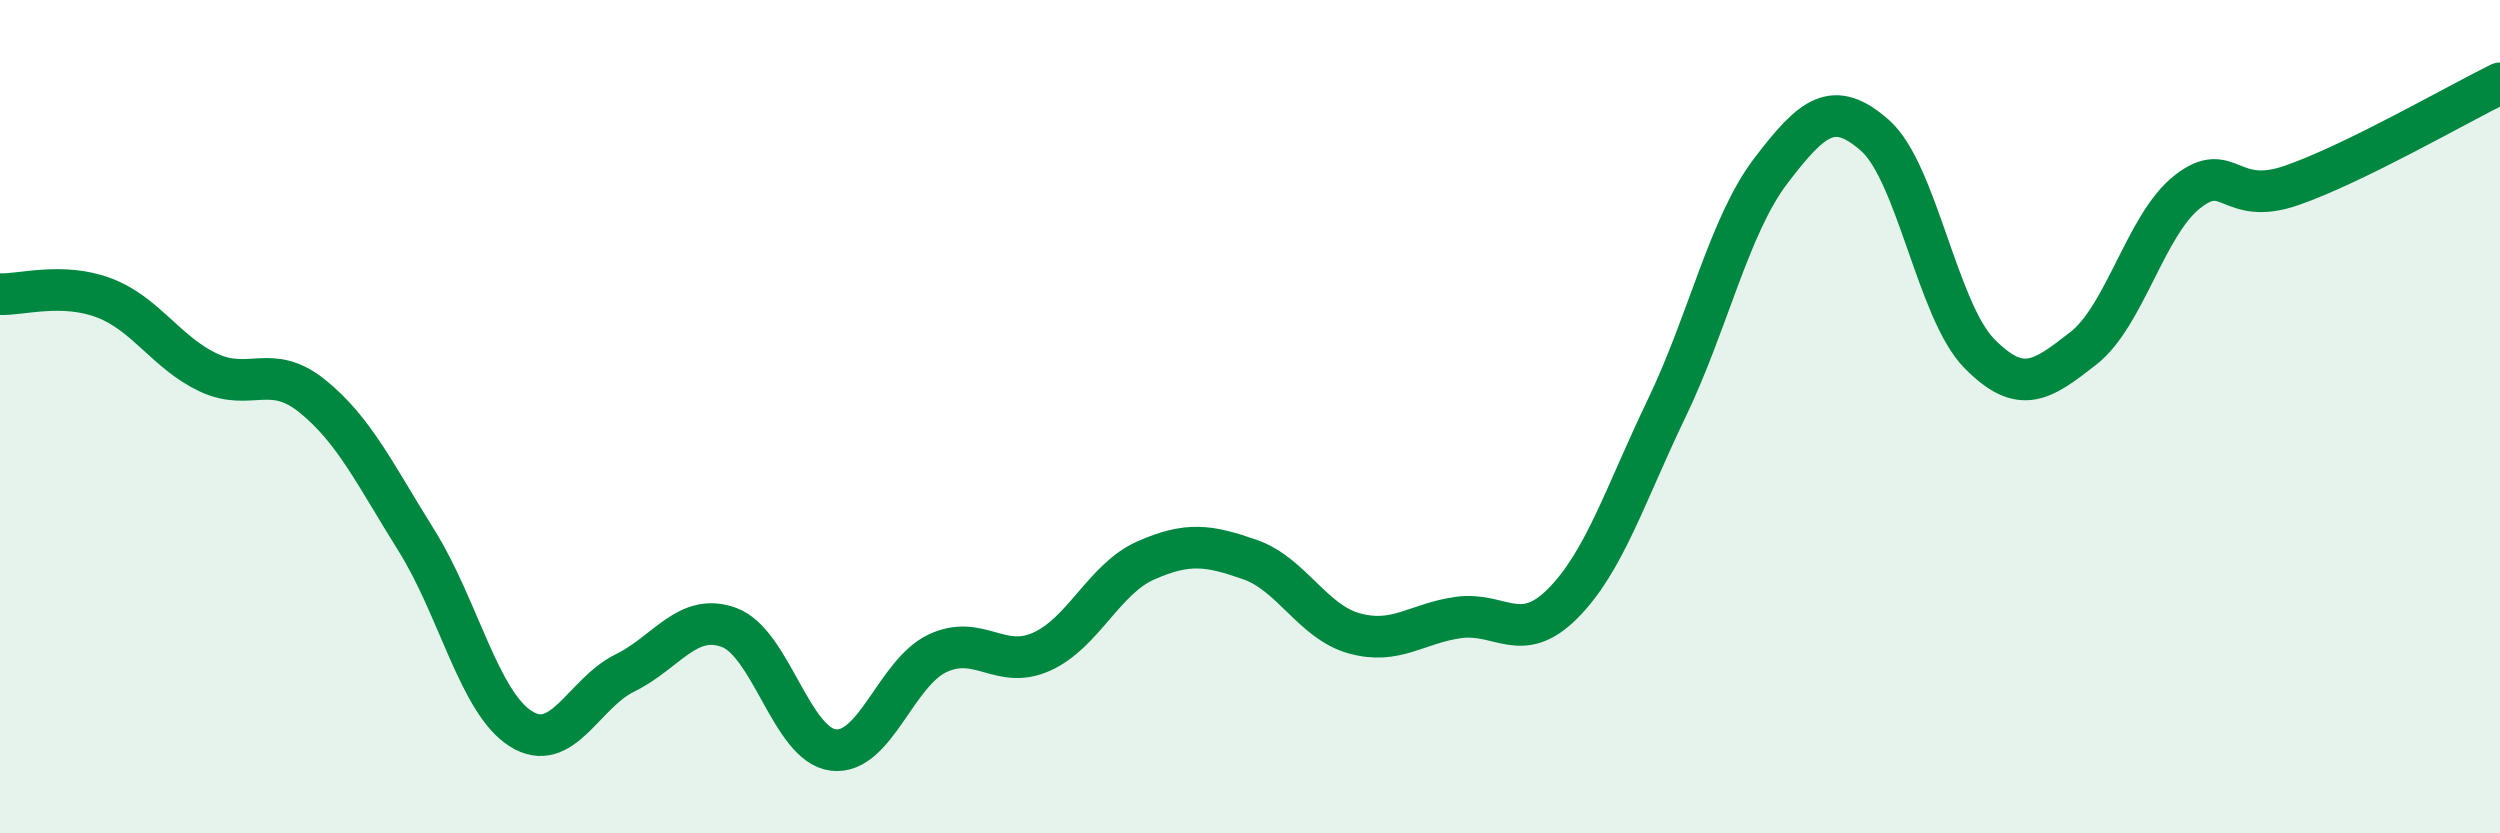
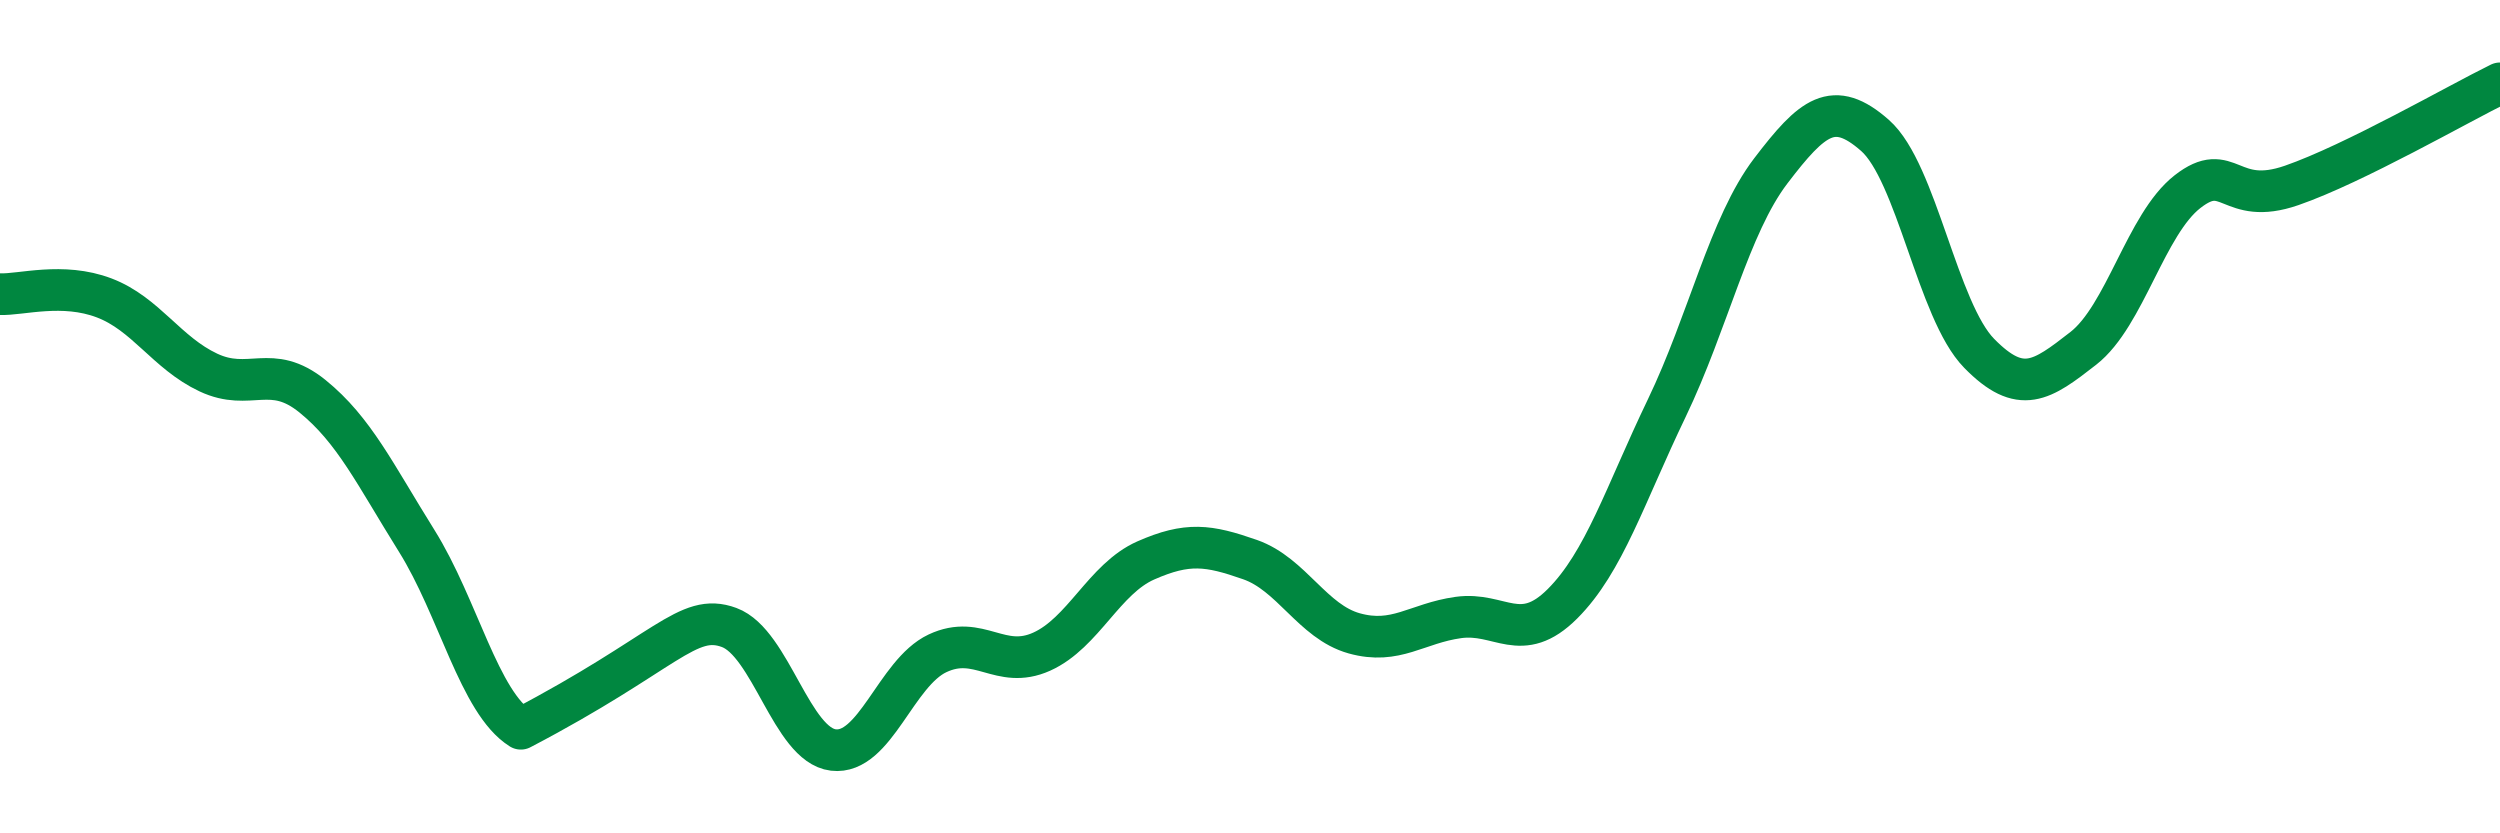
<svg xmlns="http://www.w3.org/2000/svg" width="60" height="20" viewBox="0 0 60 20">
-   <path d="M 0,7.06 C 0.5,7.08 1.5,6.77 2.5,7.15 C 3.5,7.53 4,8.47 5,8.94 C 6,9.41 6.5,8.7 7.5,9.51 C 8.5,10.32 9,11.38 10,12.98 C 11,14.58 11.5,16.86 12.5,17.49 C 13.5,18.12 14,16.64 15,16.15 C 16,15.66 16.5,14.69 17.5,15.06 C 18.5,15.43 19,17.88 20,18 C 21,18.12 21.5,16.15 22.5,15.68 C 23.5,15.21 24,16.09 25,15.64 C 26,15.19 26.5,13.89 27.5,13.45 C 28.5,13.01 29,13.08 30,13.43 C 31,13.78 31.5,14.92 32.5,15.2 C 33.5,15.48 34,14.96 35,14.82 C 36,14.68 36.5,15.49 37.5,14.49 C 38.5,13.49 39,11.88 40,9.8 C 41,7.72 41.5,5.41 42.5,4.1 C 43.5,2.79 44,2.37 45,3.25 C 46,4.13 46.5,7.46 47.5,8.48 C 48.5,9.5 49,9.14 50,8.36 C 51,7.58 51.5,5.38 52.5,4.6 C 53.5,3.82 53.5,4.97 55,4.45 C 56.5,3.93 59,2.49 60,2L60 20L0 20Z" fill="#008740" opacity="0.1" stroke-linecap="round" stroke-linejoin="round" />
-   <path d="M 0,7.06 C 0.5,7.08 1.5,6.77 2.5,7.15 C 3.5,7.53 4,8.47 5,8.94 C 6,9.41 6.5,8.7 7.5,9.51 C 8.5,10.32 9,11.38 10,12.98 C 11,14.58 11.5,16.86 12.5,17.49 C 13.5,18.12 14,16.64 15,16.15 C 16,15.66 16.5,14.69 17.5,15.06 C 18.5,15.43 19,17.88 20,18 C 21,18.12 21.5,16.15 22.5,15.68 C 23.5,15.21 24,16.09 25,15.64 C 26,15.19 26.5,13.89 27.5,13.45 C 28.5,13.01 29,13.08 30,13.43 C 31,13.78 31.5,14.92 32.5,15.2 C 33.5,15.48 34,14.96 35,14.82 C 36,14.68 36.5,15.49 37.5,14.49 C 38.5,13.49 39,11.88 40,9.8 C 41,7.72 41.5,5.41 42.5,4.1 C 43.5,2.79 44,2.37 45,3.25 C 46,4.13 46.5,7.46 47.5,8.48 C 48.5,9.5 49,9.14 50,8.36 C 51,7.58 51.5,5.38 52.5,4.6 C 53.5,3.82 53.5,4.97 55,4.45 C 56.5,3.93 59,2.49 60,2" stroke="#008740" stroke-width="1" fill="none" stroke-linecap="round" stroke-linejoin="round" />
+   <path d="M 0,7.06 C 0.5,7.08 1.5,6.77 2.5,7.15 C 3.5,7.53 4,8.47 5,8.94 C 6,9.41 6.5,8.7 7.5,9.51 C 8.5,10.32 9,11.38 10,12.98 C 11,14.58 11.5,16.86 12.5,17.49 C 16,15.66 16.5,14.69 17.5,15.06 C 18.5,15.43 19,17.88 20,18 C 21,18.12 21.5,16.15 22.5,15.68 C 23.5,15.21 24,16.09 25,15.64 C 26,15.19 26.5,13.89 27.5,13.45 C 28.5,13.01 29,13.08 30,13.43 C 31,13.78 31.5,14.92 32.5,15.2 C 33.5,15.48 34,14.96 35,14.82 C 36,14.68 36.5,15.49 37.5,14.49 C 38.5,13.49 39,11.88 40,9.8 C 41,7.72 41.5,5.41 42.5,4.1 C 43.5,2.79 44,2.37 45,3.25 C 46,4.13 46.5,7.46 47.5,8.48 C 48.5,9.5 49,9.14 50,8.36 C 51,7.58 51.5,5.38 52.5,4.6 C 53.5,3.82 53.5,4.97 55,4.45 C 56.5,3.93 59,2.49 60,2" stroke="#008740" stroke-width="1" fill="none" stroke-linecap="round" stroke-linejoin="round" />
</svg>